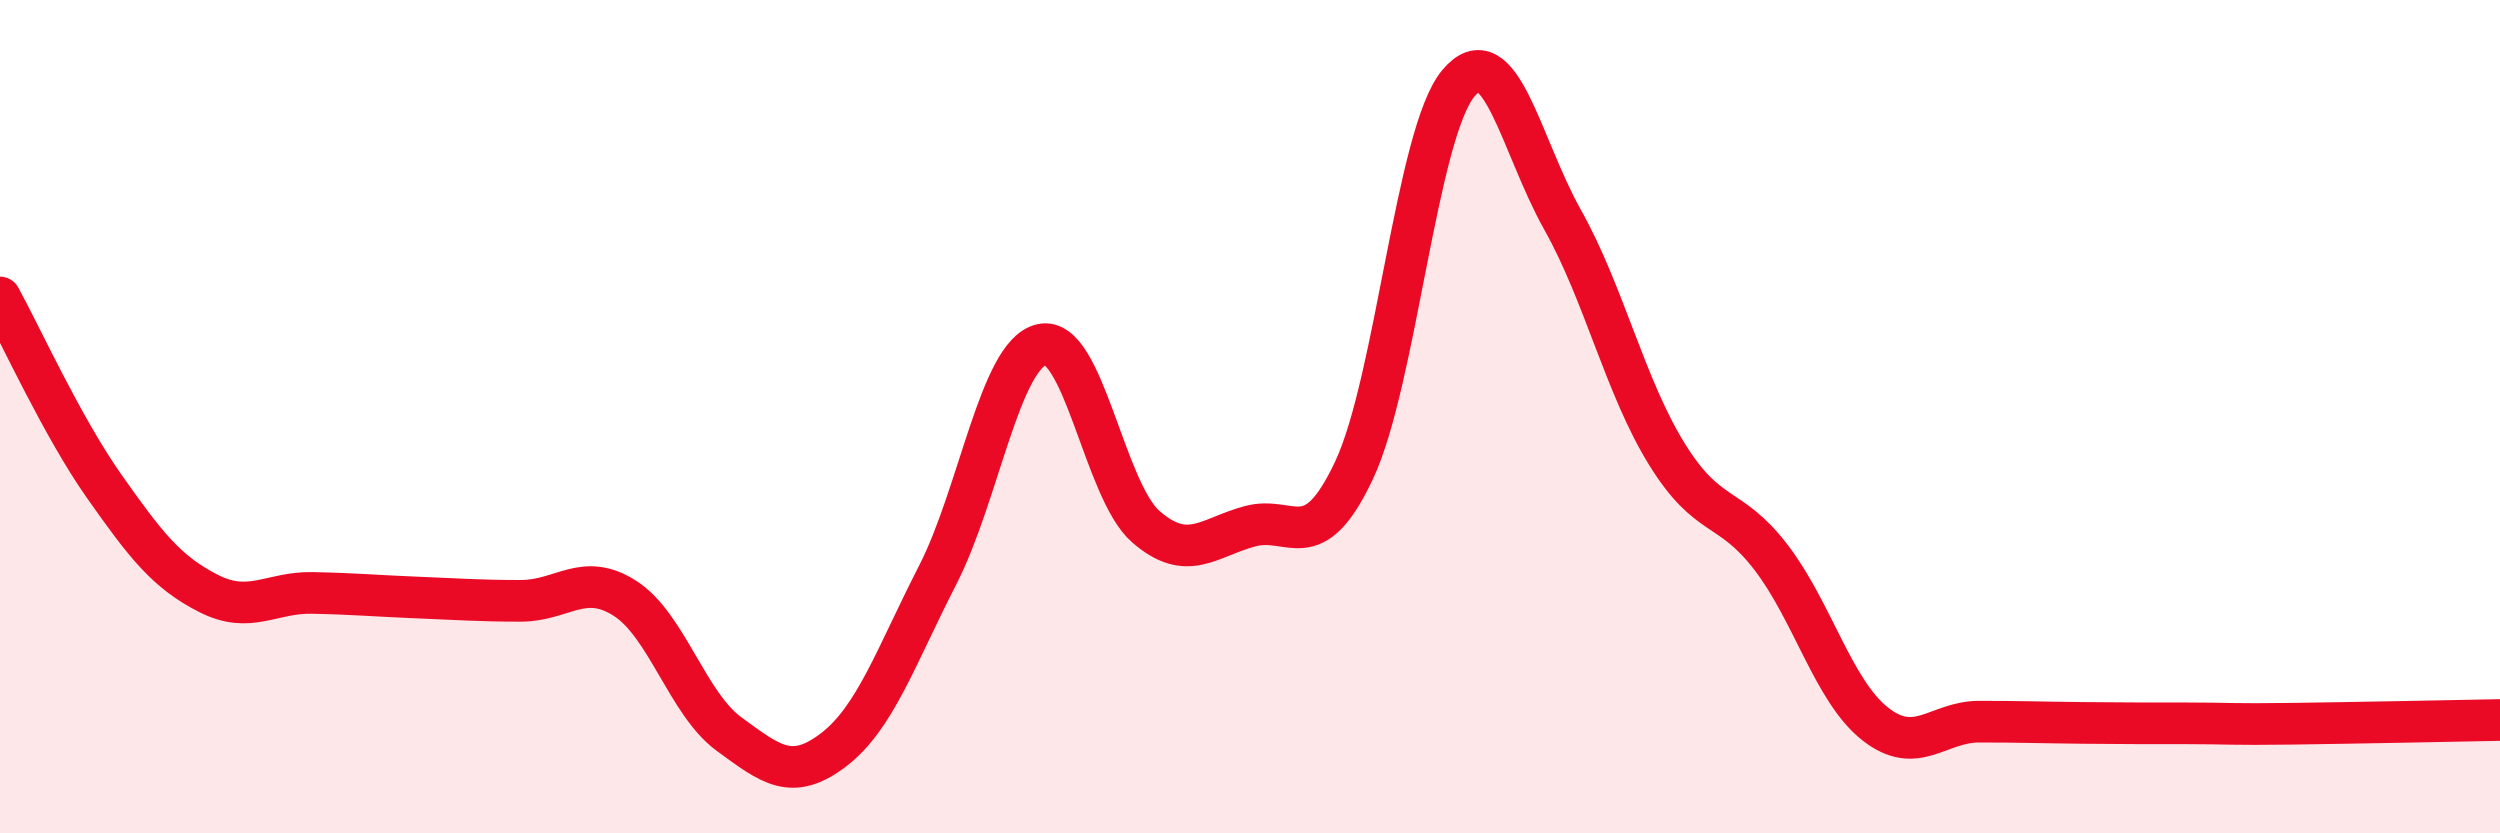
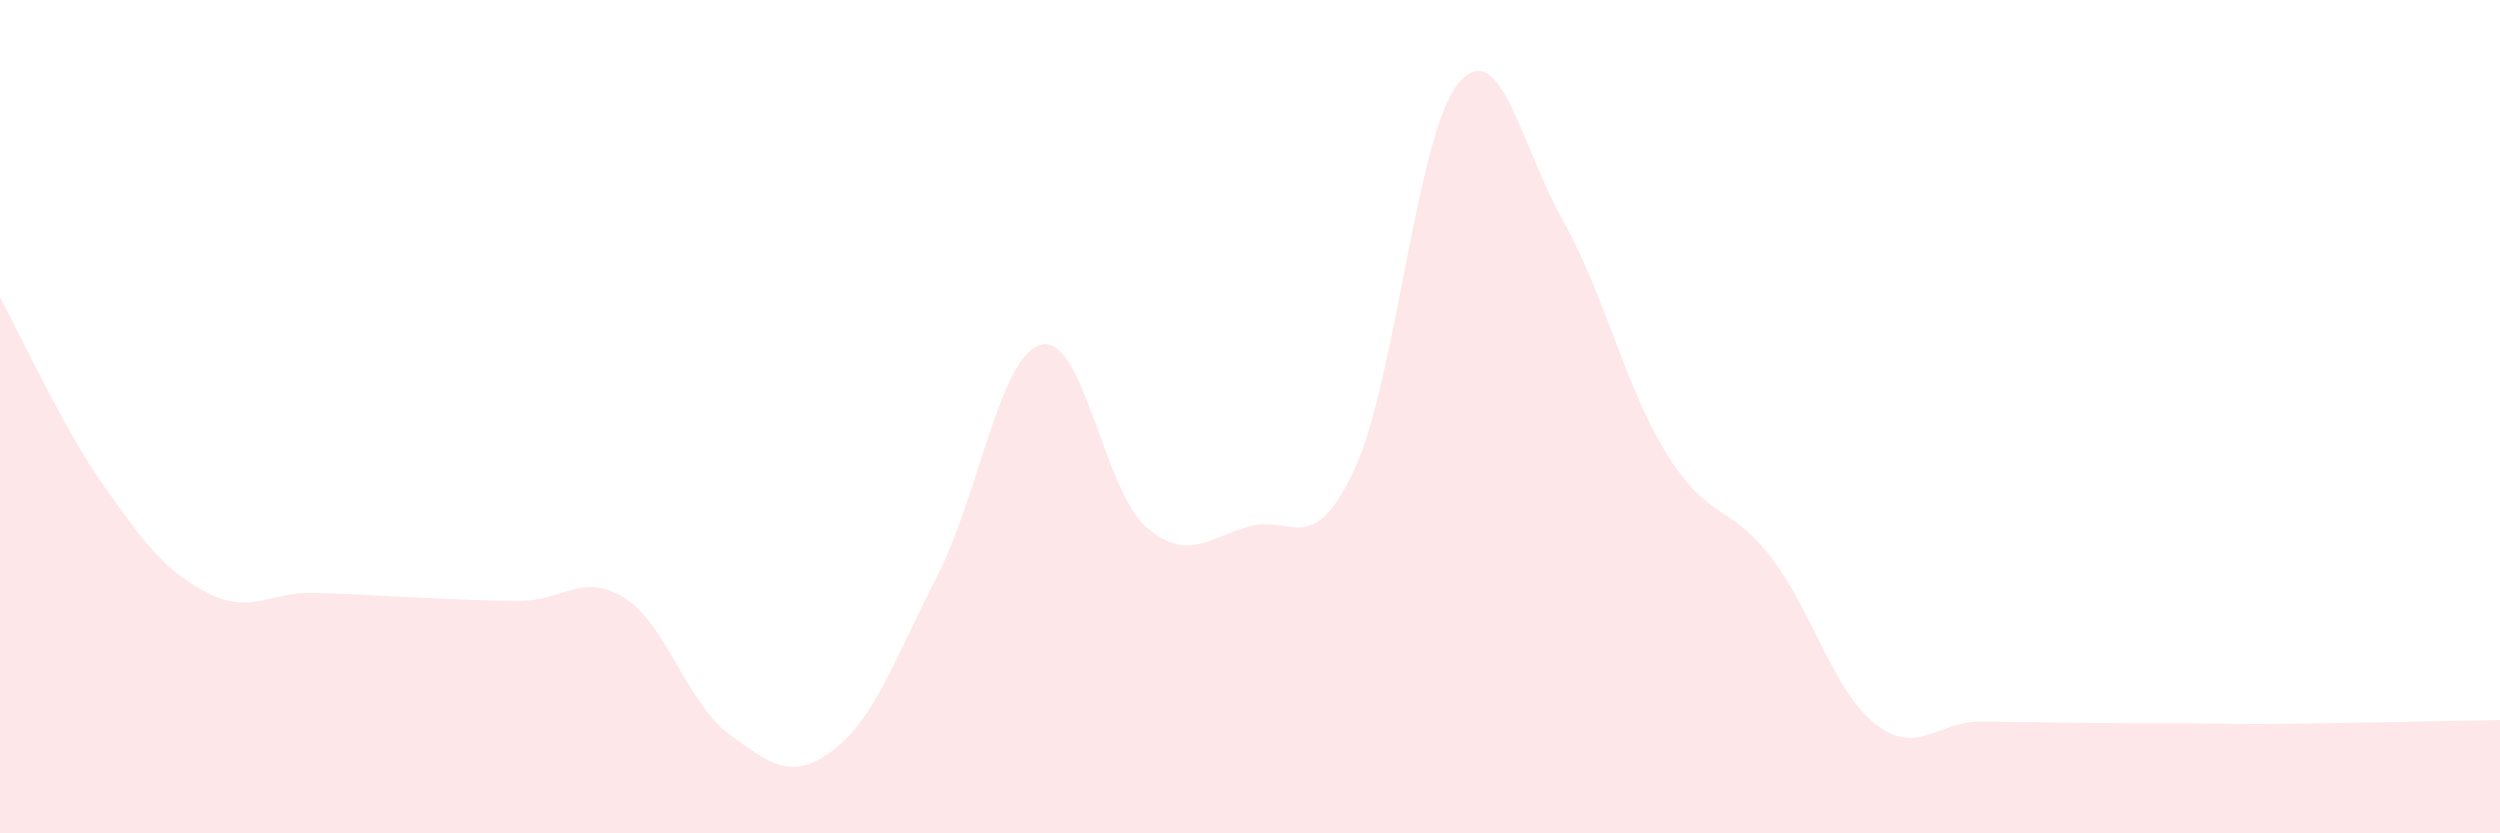
<svg xmlns="http://www.w3.org/2000/svg" width="60" height="20" viewBox="0 0 60 20">
  <path d="M 0,7.14 C 0.5,8.05 1.5,10.25 2.5,11.67 C 3.5,13.09 4,13.73 5,14.24 C 6,14.75 6.5,14.21 7.5,14.23 C 8.5,14.25 9,14.3 10,14.34 C 11,14.38 11.5,14.42 12.5,14.42 C 13.5,14.42 14,13.72 15,14.36 C 16,15 16.5,16.89 17.5,17.62 C 18.5,18.35 19,18.76 20,18 C 21,17.24 21.5,15.76 22.5,13.81 C 23.5,11.86 24,8.5 25,8.27 C 26,8.04 26.5,11.77 27.5,12.64 C 28.5,13.51 29,12.9 30,12.63 C 31,12.36 31.5,13.41 32.5,11.28 C 33.5,9.15 34,3.2 35,2 C 36,0.8 36.5,3.49 37.5,5.27 C 38.5,7.05 39,9.27 40,10.89 C 41,12.51 41.5,12.07 42.5,13.37 C 43.5,14.67 44,16.58 45,17.37 C 46,18.16 46.5,17.32 47.5,17.32 C 48.5,17.32 49,17.34 50,17.35 C 51,17.36 51.5,17.36 52.5,17.36 C 53.5,17.36 53.5,17.39 55,17.37 C 56.5,17.35 59,17.3 60,17.28L60 20L0 20Z" fill="#EB0A25" opacity="0.1" stroke-linecap="round" stroke-linejoin="round" />
-   <path d="M 0,7.14 C 0.5,8.05 1.5,10.25 2.5,11.67 C 3.5,13.09 4,13.73 5,14.24 C 6,14.75 6.5,14.21 7.5,14.23 C 8.5,14.25 9,14.3 10,14.34 C 11,14.38 11.5,14.42 12.5,14.42 C 13.5,14.42 14,13.72 15,14.36 C 16,15 16.5,16.89 17.5,17.62 C 18.5,18.35 19,18.76 20,18 C 21,17.24 21.5,15.76 22.5,13.81 C 23.5,11.86 24,8.5 25,8.27 C 26,8.04 26.5,11.77 27.5,12.64 C 28.5,13.51 29,12.9 30,12.63 C 31,12.36 31.5,13.41 32.5,11.28 C 33.5,9.15 34,3.2 35,2 C 36,0.8 36.5,3.49 37.5,5.27 C 38.5,7.05 39,9.27 40,10.89 C 41,12.51 41.5,12.07 42.5,13.37 C 43.5,14.67 44,16.58 45,17.37 C 46,18.16 46.5,17.32 47.5,17.32 C 48.5,17.32 49,17.34 50,17.35 C 51,17.36 51.5,17.36 52.5,17.36 C 53.5,17.36 53.5,17.39 55,17.37 C 56.5,17.35 59,17.3 60,17.28" stroke="#EB0A25" stroke-width="1" fill="none" stroke-linecap="round" stroke-linejoin="round" />
</svg>